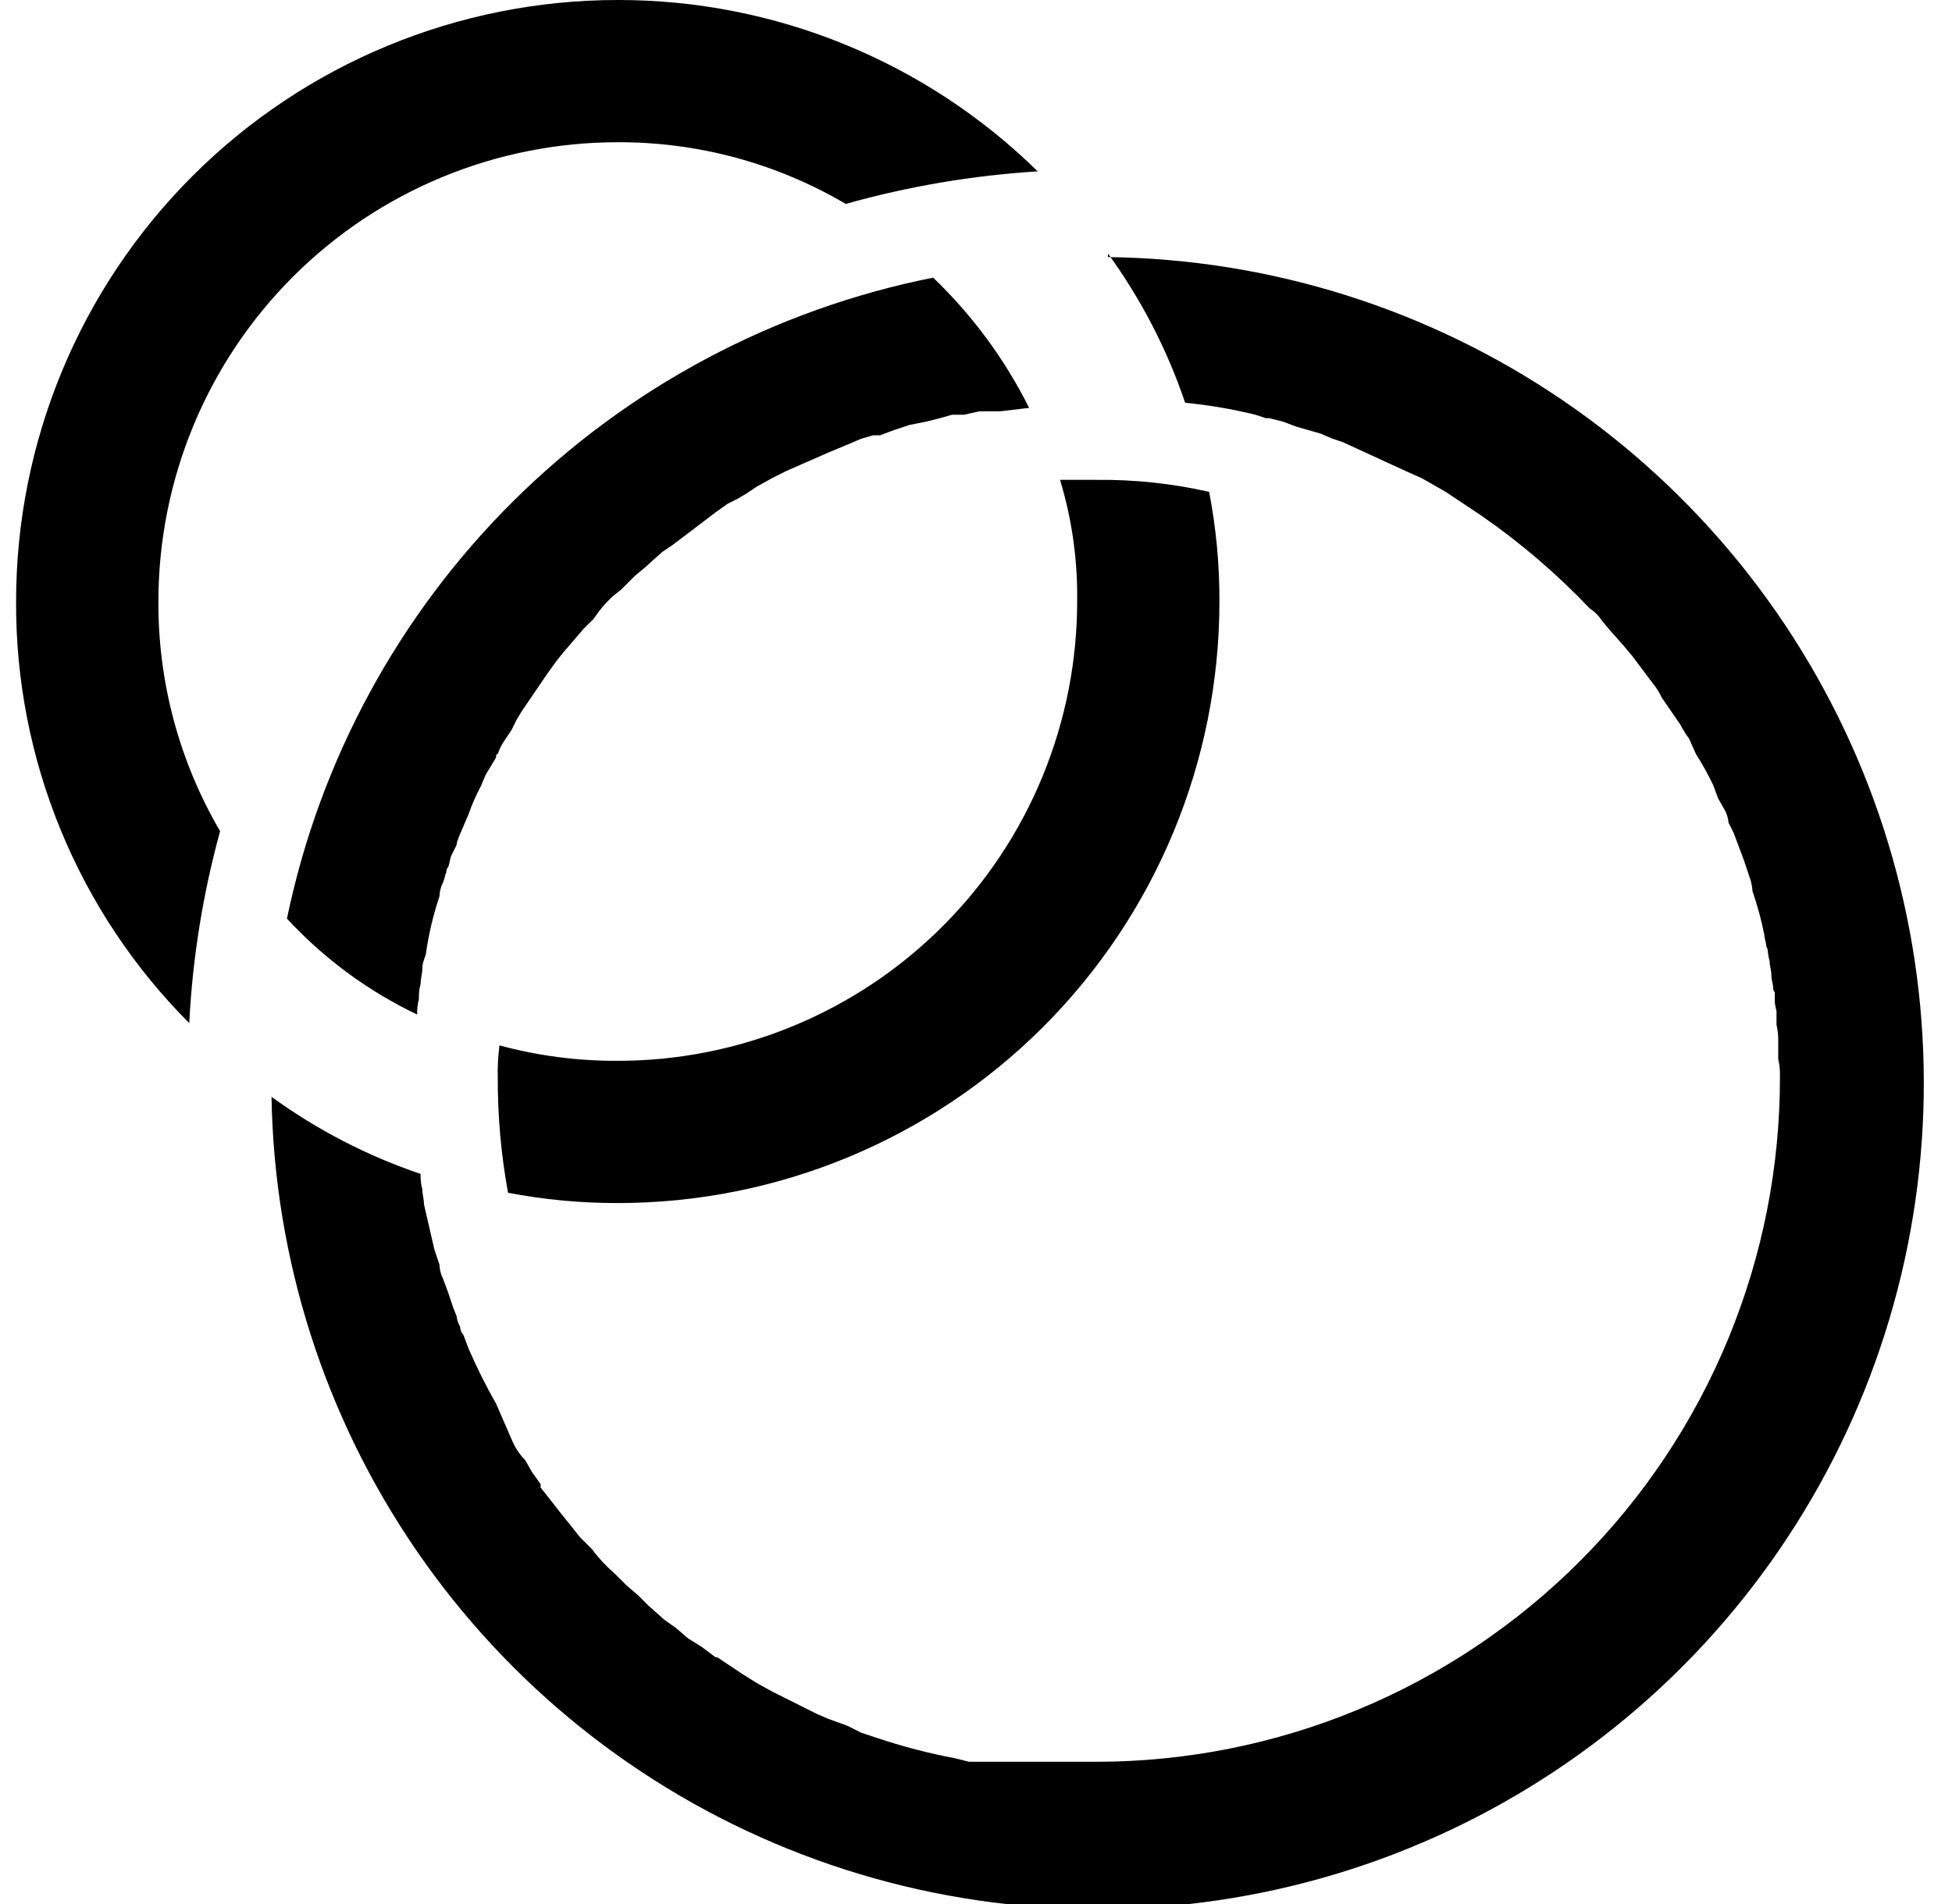
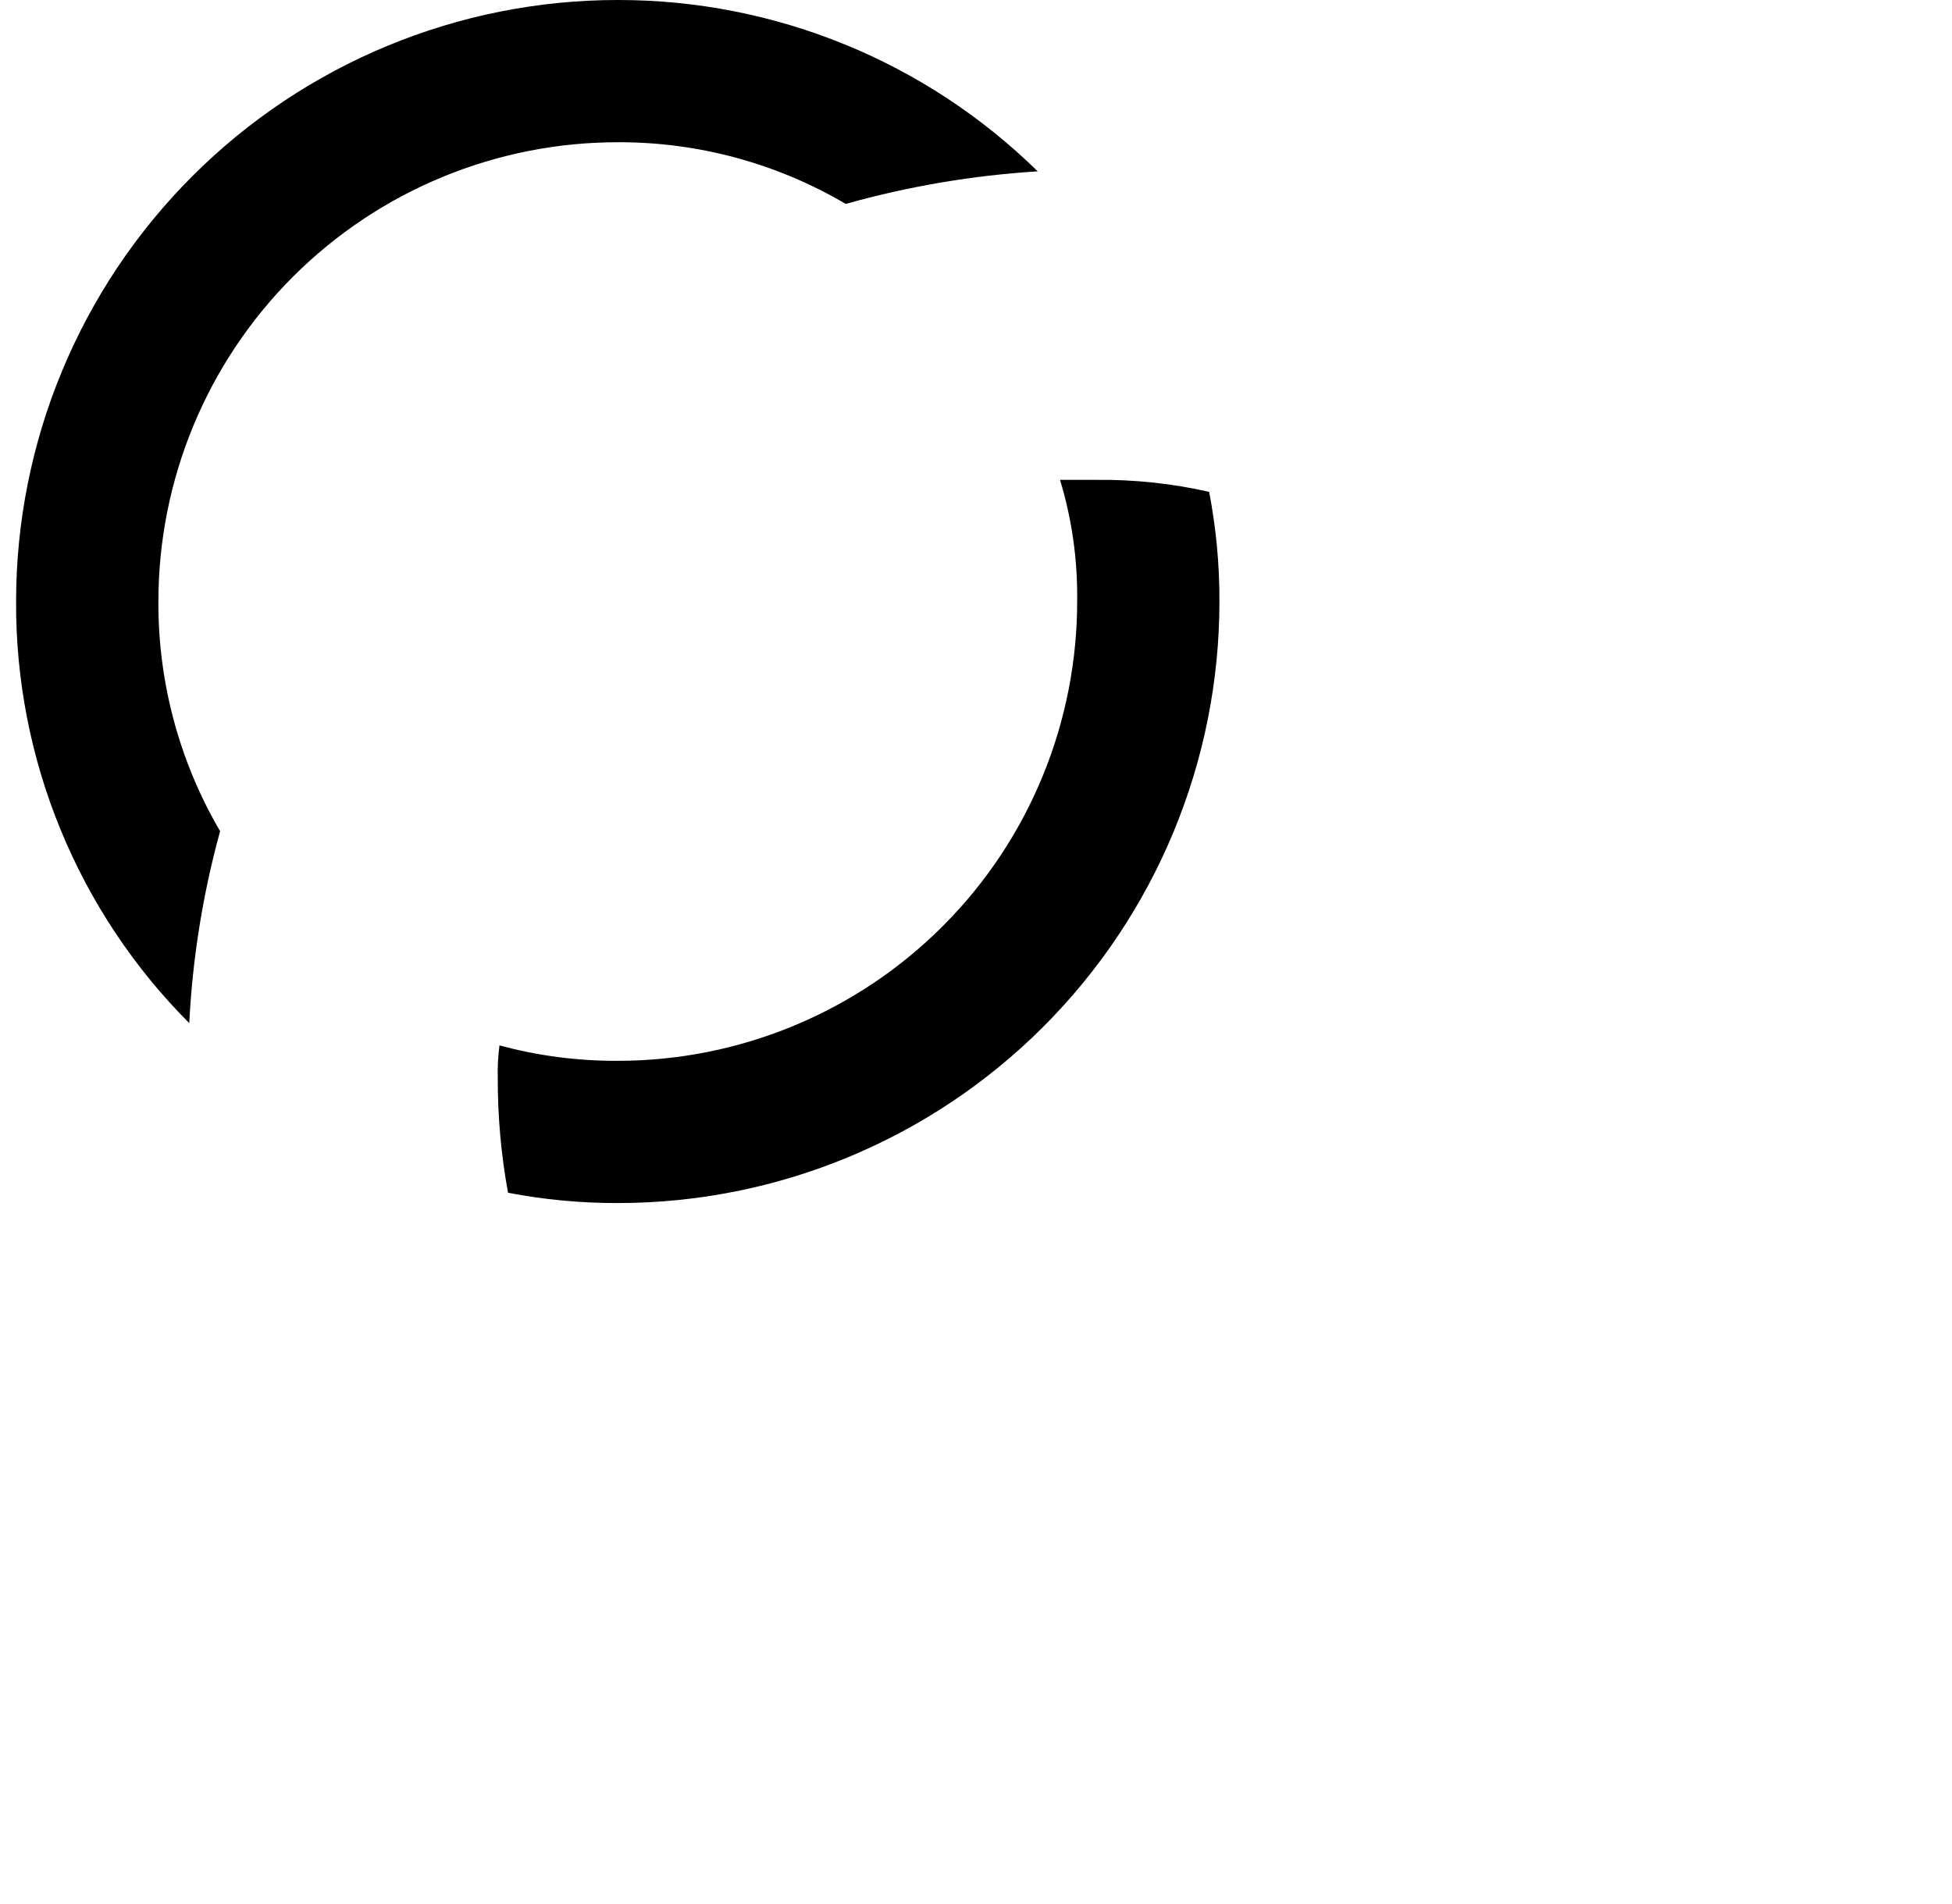
<svg xmlns="http://www.w3.org/2000/svg" width="41" height="40" viewBox="0 0 41 40" fill="none">
-   <path d="M23.273 5.328C23.967 6.285 24.514 7.341 24.893 8.461C25.39 8.51 25.884 8.594 26.369 8.713L26.585 8.785H26.657L26.945 8.857L27.233 8.965L27.485 9.037L27.737 9.109L27.989 9.217L28.205 9.289L29.537 9.901L29.861 10.045L30.365 10.333L30.581 10.477L30.689 10.549L30.905 10.693L31.121 10.837C31.942 11.406 32.702 12.058 33.39 12.781C33.491 12.846 33.577 12.932 33.642 13.033L33.822 13.249L34.11 13.573L34.29 13.789L34.506 14.077L34.722 14.365C34.794 14.453 34.855 14.55 34.902 14.653L35.298 15.229C35.35 15.33 35.41 15.427 35.478 15.518L35.622 15.841C35.755 16.05 35.876 16.266 35.982 16.49L36.09 16.778L36.234 17.03C36.274 17.108 36.298 17.194 36.306 17.282L36.414 17.498L36.63 18.074L36.738 18.398C36.779 18.501 36.803 18.611 36.81 18.722C36.915 19.028 36.999 19.34 37.062 19.658C37.062 19.73 37.098 19.802 37.098 19.874C37.122 19.918 37.135 19.968 37.134 20.018C37.142 20.079 37.154 20.139 37.17 20.198C37.17 20.306 37.206 20.378 37.206 20.486C37.206 20.594 37.242 20.666 37.242 20.738C37.24 20.758 37.243 20.777 37.249 20.796C37.255 20.814 37.265 20.831 37.278 20.846V21.062C37.286 21.123 37.298 21.183 37.314 21.242V21.53C37.342 21.648 37.354 21.769 37.35 21.89V22.25C37.378 22.368 37.39 22.489 37.386 22.61C37.391 24.5 37.023 26.372 36.303 28.119C35.583 29.866 34.526 31.454 33.191 32.791C31.857 34.129 30.272 35.191 28.526 35.915C26.781 36.639 24.91 37.012 23.021 37.012H20.356L20.068 36.94C19.507 36.834 18.954 36.69 18.412 36.508L18.088 36.4L17.8 36.256L17.404 36.112L17.152 36.004L16.864 35.859L16.504 35.679L16.216 35.535L15.892 35.355L15.604 35.175L15.064 34.815H15.028L14.74 34.599L14.452 34.419L14.2 34.203L13.948 34.023L13.624 33.735L13.408 33.519L13.156 33.303L12.904 33.051C12.729 32.901 12.572 32.732 12.436 32.547L12.184 32.295L11.752 31.755L11.499 31.431L11.355 31.251V31.179L11.175 30.927L11.031 30.675C10.928 30.57 10.842 30.448 10.779 30.315L10.419 29.487C10.206 29.114 10.014 28.729 9.843 28.335L9.735 28.047C9.691 27.997 9.666 27.933 9.663 27.867C9.623 27.801 9.598 27.727 9.591 27.651L9.519 27.471L9.411 27.147L9.303 26.859C9.258 26.769 9.234 26.671 9.231 26.571L9.123 26.247L8.907 25.311C8.907 25.203 8.871 25.095 8.871 24.986C8.842 24.881 8.83 24.772 8.835 24.662C7.715 24.283 6.659 23.737 5.703 23.042C5.76 26.452 6.82 29.77 8.752 32.581C10.683 35.392 13.4 37.572 16.564 38.847C19.727 40.123 23.195 40.438 26.537 39.754C29.878 39.069 32.944 37.415 35.35 34.999C37.757 32.582 39.398 29.51 40.069 26.166C40.74 22.822 40.41 19.354 39.122 16.197C37.833 13.039 35.643 10.331 32.824 8.41C30.005 6.49 26.683 5.443 23.273 5.401V5.328ZM8.763 21.314C8.758 21.205 8.77 21.095 8.799 20.99C8.794 20.881 8.806 20.771 8.835 20.666C8.835 20.558 8.871 20.45 8.871 20.342C8.871 20.234 8.907 20.162 8.943 20.054C9.001 19.638 9.097 19.228 9.231 18.83C9.234 18.73 9.258 18.631 9.303 18.542C9.339 18.47 9.339 18.398 9.375 18.326C9.374 18.306 9.376 18.287 9.382 18.268C9.388 18.25 9.398 18.232 9.411 18.218C9.447 18.146 9.447 18.038 9.483 17.966L9.591 17.75C9.591 17.678 9.627 17.642 9.627 17.606L9.843 17.102C9.912 16.903 9.996 16.711 10.095 16.526L10.203 16.274L10.311 16.094L10.419 15.914C10.419 15.877 10.419 15.841 10.455 15.841C10.489 15.739 10.537 15.642 10.599 15.553L10.743 15.338L10.851 15.121L10.959 14.941L11.499 14.149L11.68 13.897L11.823 13.717L12.255 13.213L12.472 12.997C12.584 12.825 12.717 12.668 12.868 12.529L13.048 12.385L13.336 12.097L13.552 11.917L13.912 11.593L14.128 11.449L15.028 10.765L15.28 10.585L15.496 10.477L15.676 10.369L15.892 10.225L16.216 10.045L16.504 9.901L16.828 9.757L17.404 9.505L17.836 9.325L18.088 9.217L18.34 9.145H18.484L18.772 9.037L19.096 8.929L19.456 8.857L19.744 8.785L19.996 8.713H20.248L20.572 8.641H21.004L21.616 8.569C21.106 7.548 20.424 6.623 19.6 5.833C16.266 6.497 13.201 8.128 10.787 10.522C8.373 12.917 6.718 15.969 6.027 19.298C6.803 20.138 7.731 20.822 8.763 21.314Z" fill="black" />
  <path d="M25.397 10.333C24.617 10.156 23.82 10.072 23.02 10.081H22.265C22.513 10.898 22.634 11.748 22.625 12.601C22.629 13.871 22.383 15.13 21.9 16.305C21.418 17.48 20.708 18.548 19.811 19.447C18.915 20.347 17.849 21.061 16.676 21.548C15.503 22.035 14.246 22.286 12.976 22.286C12.137 22.29 11.301 22.181 10.491 21.962C10.461 22.189 10.449 22.418 10.455 22.646C10.453 23.455 10.525 24.263 10.671 25.058C11.431 25.203 12.202 25.276 12.976 25.274C16.327 25.274 19.541 23.943 21.911 21.573C24.281 19.203 25.613 15.989 25.613 12.637C25.616 11.864 25.543 11.092 25.397 10.333ZM12.976 1.08967e-05C9.624 1.08967e-05 6.41 1.331 4.04 3.701C1.67 6.071 0.338 9.286 0.338 12.637C0.33 14.28 0.648 15.909 1.272 17.429C1.896 18.949 2.814 20.331 3.975 21.494C4.044 20.131 4.261 18.779 4.623 17.462C3.767 15.999 3.319 14.332 3.327 12.637C3.327 10.078 4.343 7.624 6.153 5.814C7.962 4.005 10.416 2.988 12.976 2.988C14.659 2.982 16.314 3.43 17.764 4.284C19.08 3.914 20.432 3.685 21.796 3.6C19.443 1.289 16.274 -0.004 12.976 1.08967e-05Z" fill="black" />
</svg>